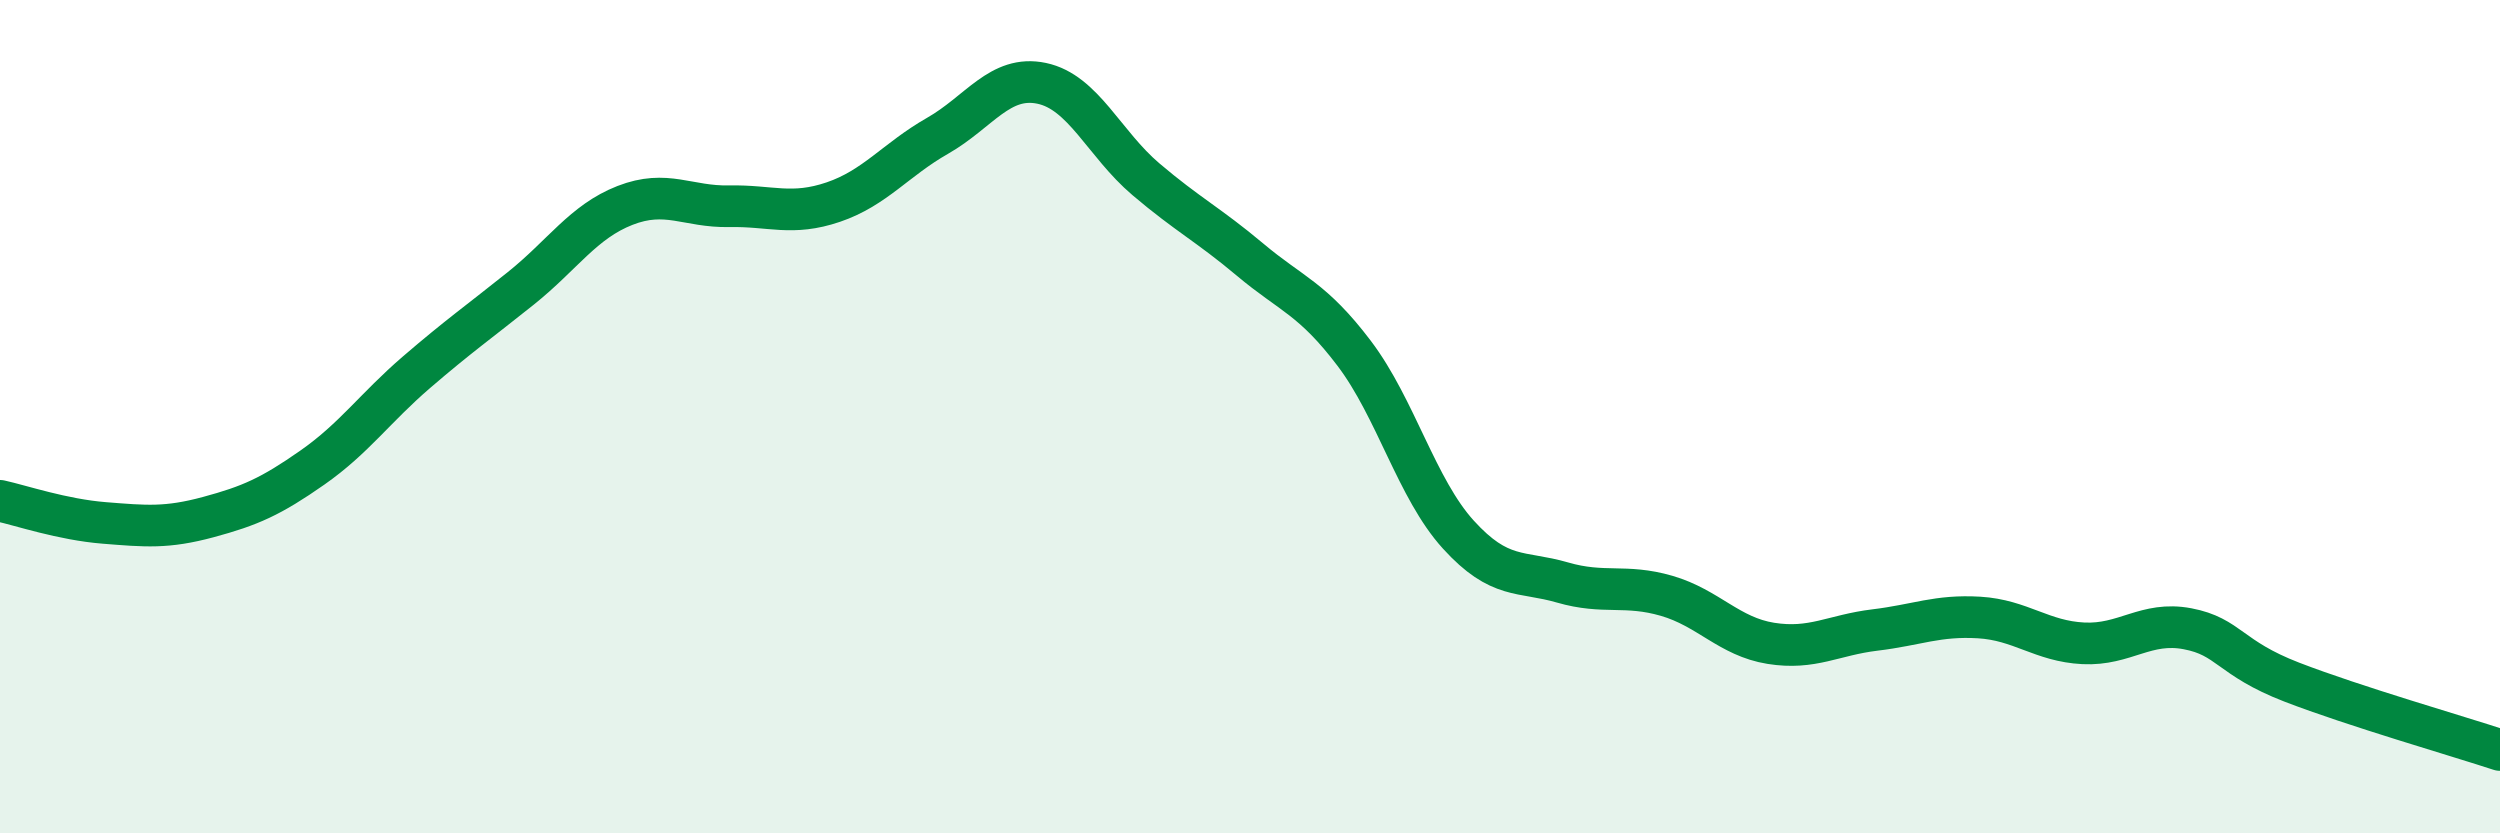
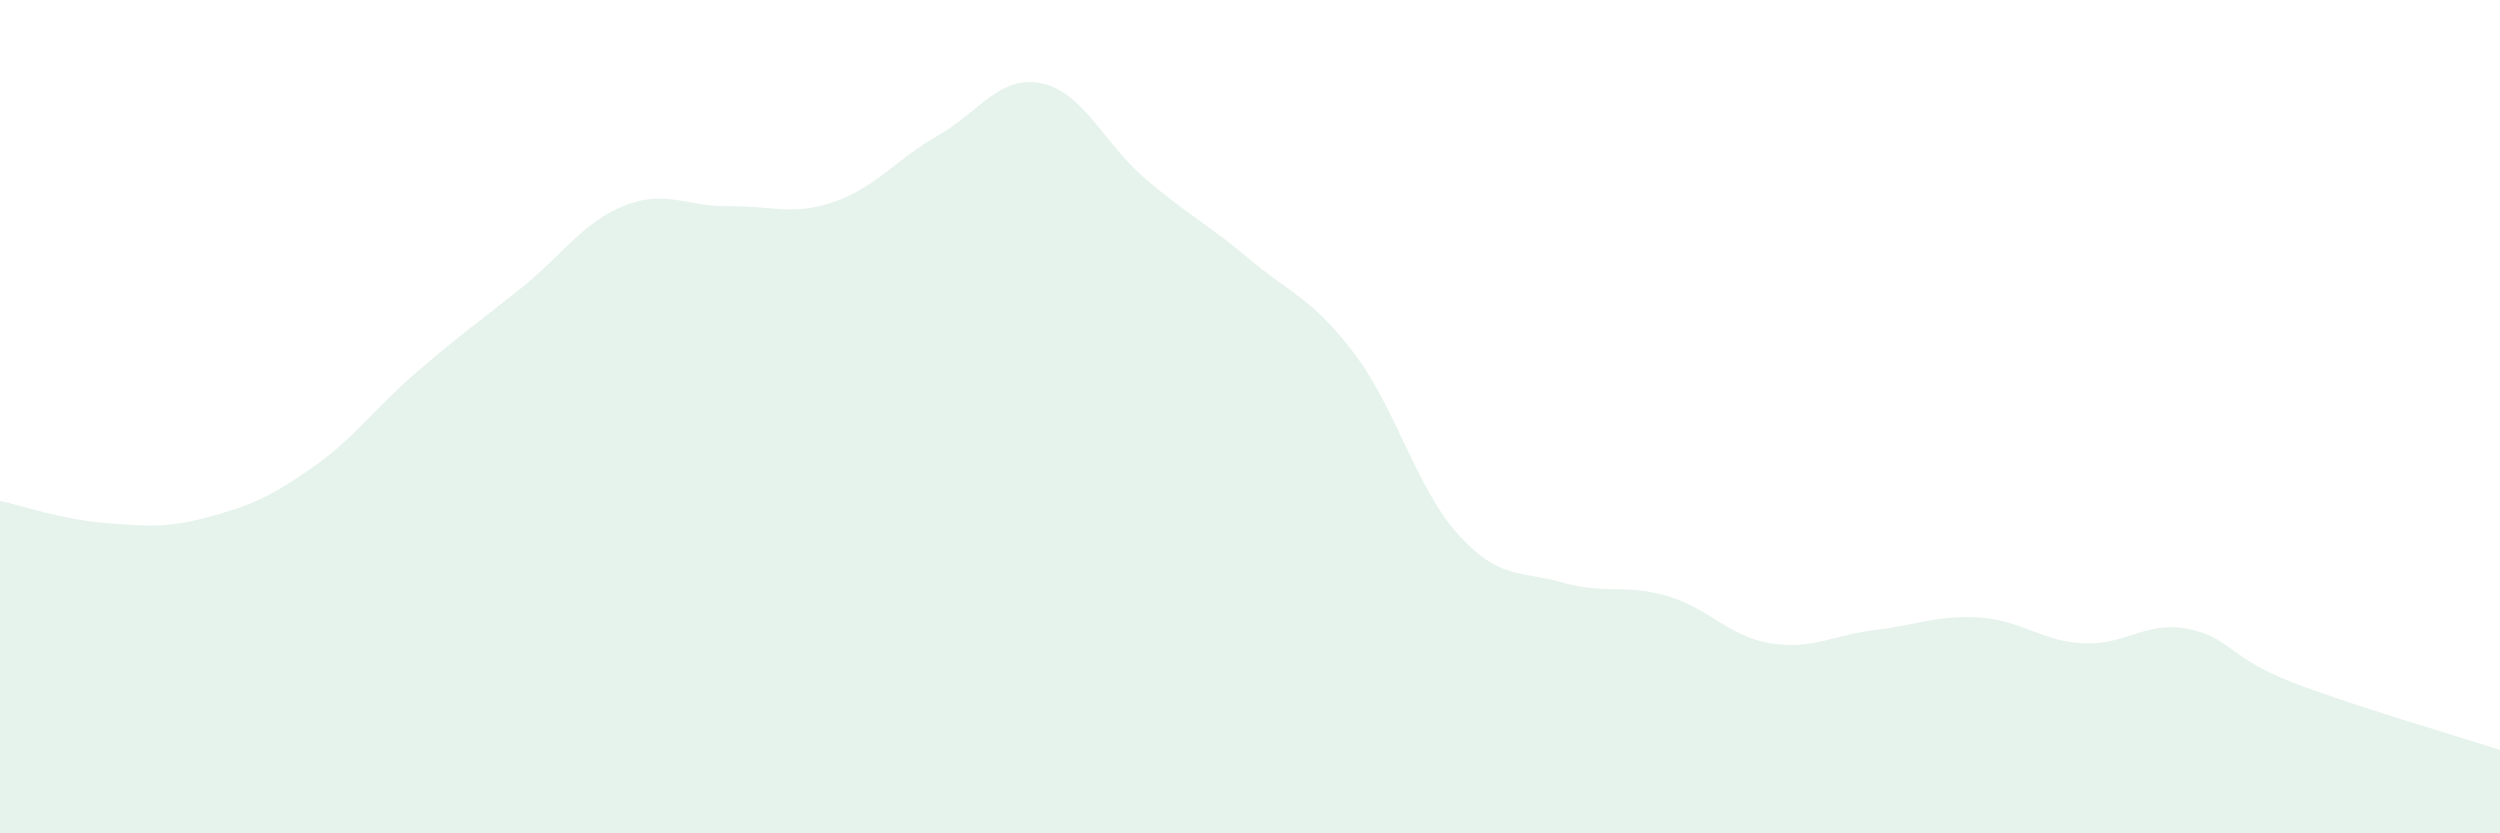
<svg xmlns="http://www.w3.org/2000/svg" width="60" height="20" viewBox="0 0 60 20">
  <path d="M 0,12.02 C 0.5,12.13 1.5,12.47 2.5,12.55 C 3.5,12.63 4,12.68 5,12.41 C 6,12.14 6.5,11.92 7.5,11.22 C 8.5,10.52 9,9.79 10,8.93 C 11,8.07 11.5,7.72 12.5,6.92 C 13.5,6.12 14,5.32 15,4.93 C 16,4.54 16.5,4.97 17.5,4.95 C 18.5,4.93 19,5.19 20,4.85 C 21,4.51 21.5,3.83 22.5,3.26 C 23.5,2.69 24,1.79 25,2 C 26,2.21 26.5,3.45 27.5,4.3 C 28.5,5.15 29,5.39 30,6.23 C 31,7.07 31.5,7.16 32.5,8.48 C 33.5,9.8 34,11.73 35,12.83 C 36,13.93 36.5,13.69 37.5,13.98 C 38.5,14.27 39,14.01 40,14.3 C 41,14.59 41.5,15.28 42.5,15.44 C 43.5,15.6 44,15.24 45,15.12 C 46,15 46.5,14.76 47.5,14.82 C 48.5,14.88 49,15.39 50,15.44 C 51,15.49 51.5,14.9 52.5,15.09 C 53.5,15.28 53.5,15.79 55,16.37 C 56.5,16.95 59,17.67 60,18L60 20L0 20Z" fill="#008740" opacity="0.1" stroke-linecap="round" stroke-linejoin="round" />
-   <path d="M 0,12.02 C 0.5,12.13 1.5,12.47 2.5,12.55 C 3.5,12.63 4,12.68 5,12.41 C 6,12.14 6.5,11.92 7.5,11.22 C 8.5,10.52 9,9.79 10,8.93 C 11,8.07 11.5,7.72 12.5,6.92 C 13.5,6.12 14,5.32 15,4.93 C 16,4.54 16.5,4.97 17.5,4.95 C 18.5,4.93 19,5.19 20,4.85 C 21,4.51 21.5,3.83 22.5,3.26 C 23.5,2.69 24,1.79 25,2 C 26,2.21 26.5,3.45 27.5,4.3 C 28.5,5.15 29,5.39 30,6.23 C 31,7.07 31.5,7.16 32.5,8.48 C 33.5,9.8 34,11.73 35,12.83 C 36,13.93 36.5,13.69 37.5,13.98 C 38.5,14.27 39,14.01 40,14.3 C 41,14.59 41.5,15.28 42.5,15.44 C 43.5,15.6 44,15.24 45,15.12 C 46,15 46.5,14.76 47.5,14.82 C 48.5,14.88 49,15.39 50,15.44 C 51,15.49 51.5,14.9 52.5,15.09 C 53.5,15.28 53.5,15.79 55,16.37 C 56.5,16.95 59,17.67 60,18" stroke="#008740" stroke-width="1" fill="none" stroke-linecap="round" stroke-linejoin="round" />
</svg>